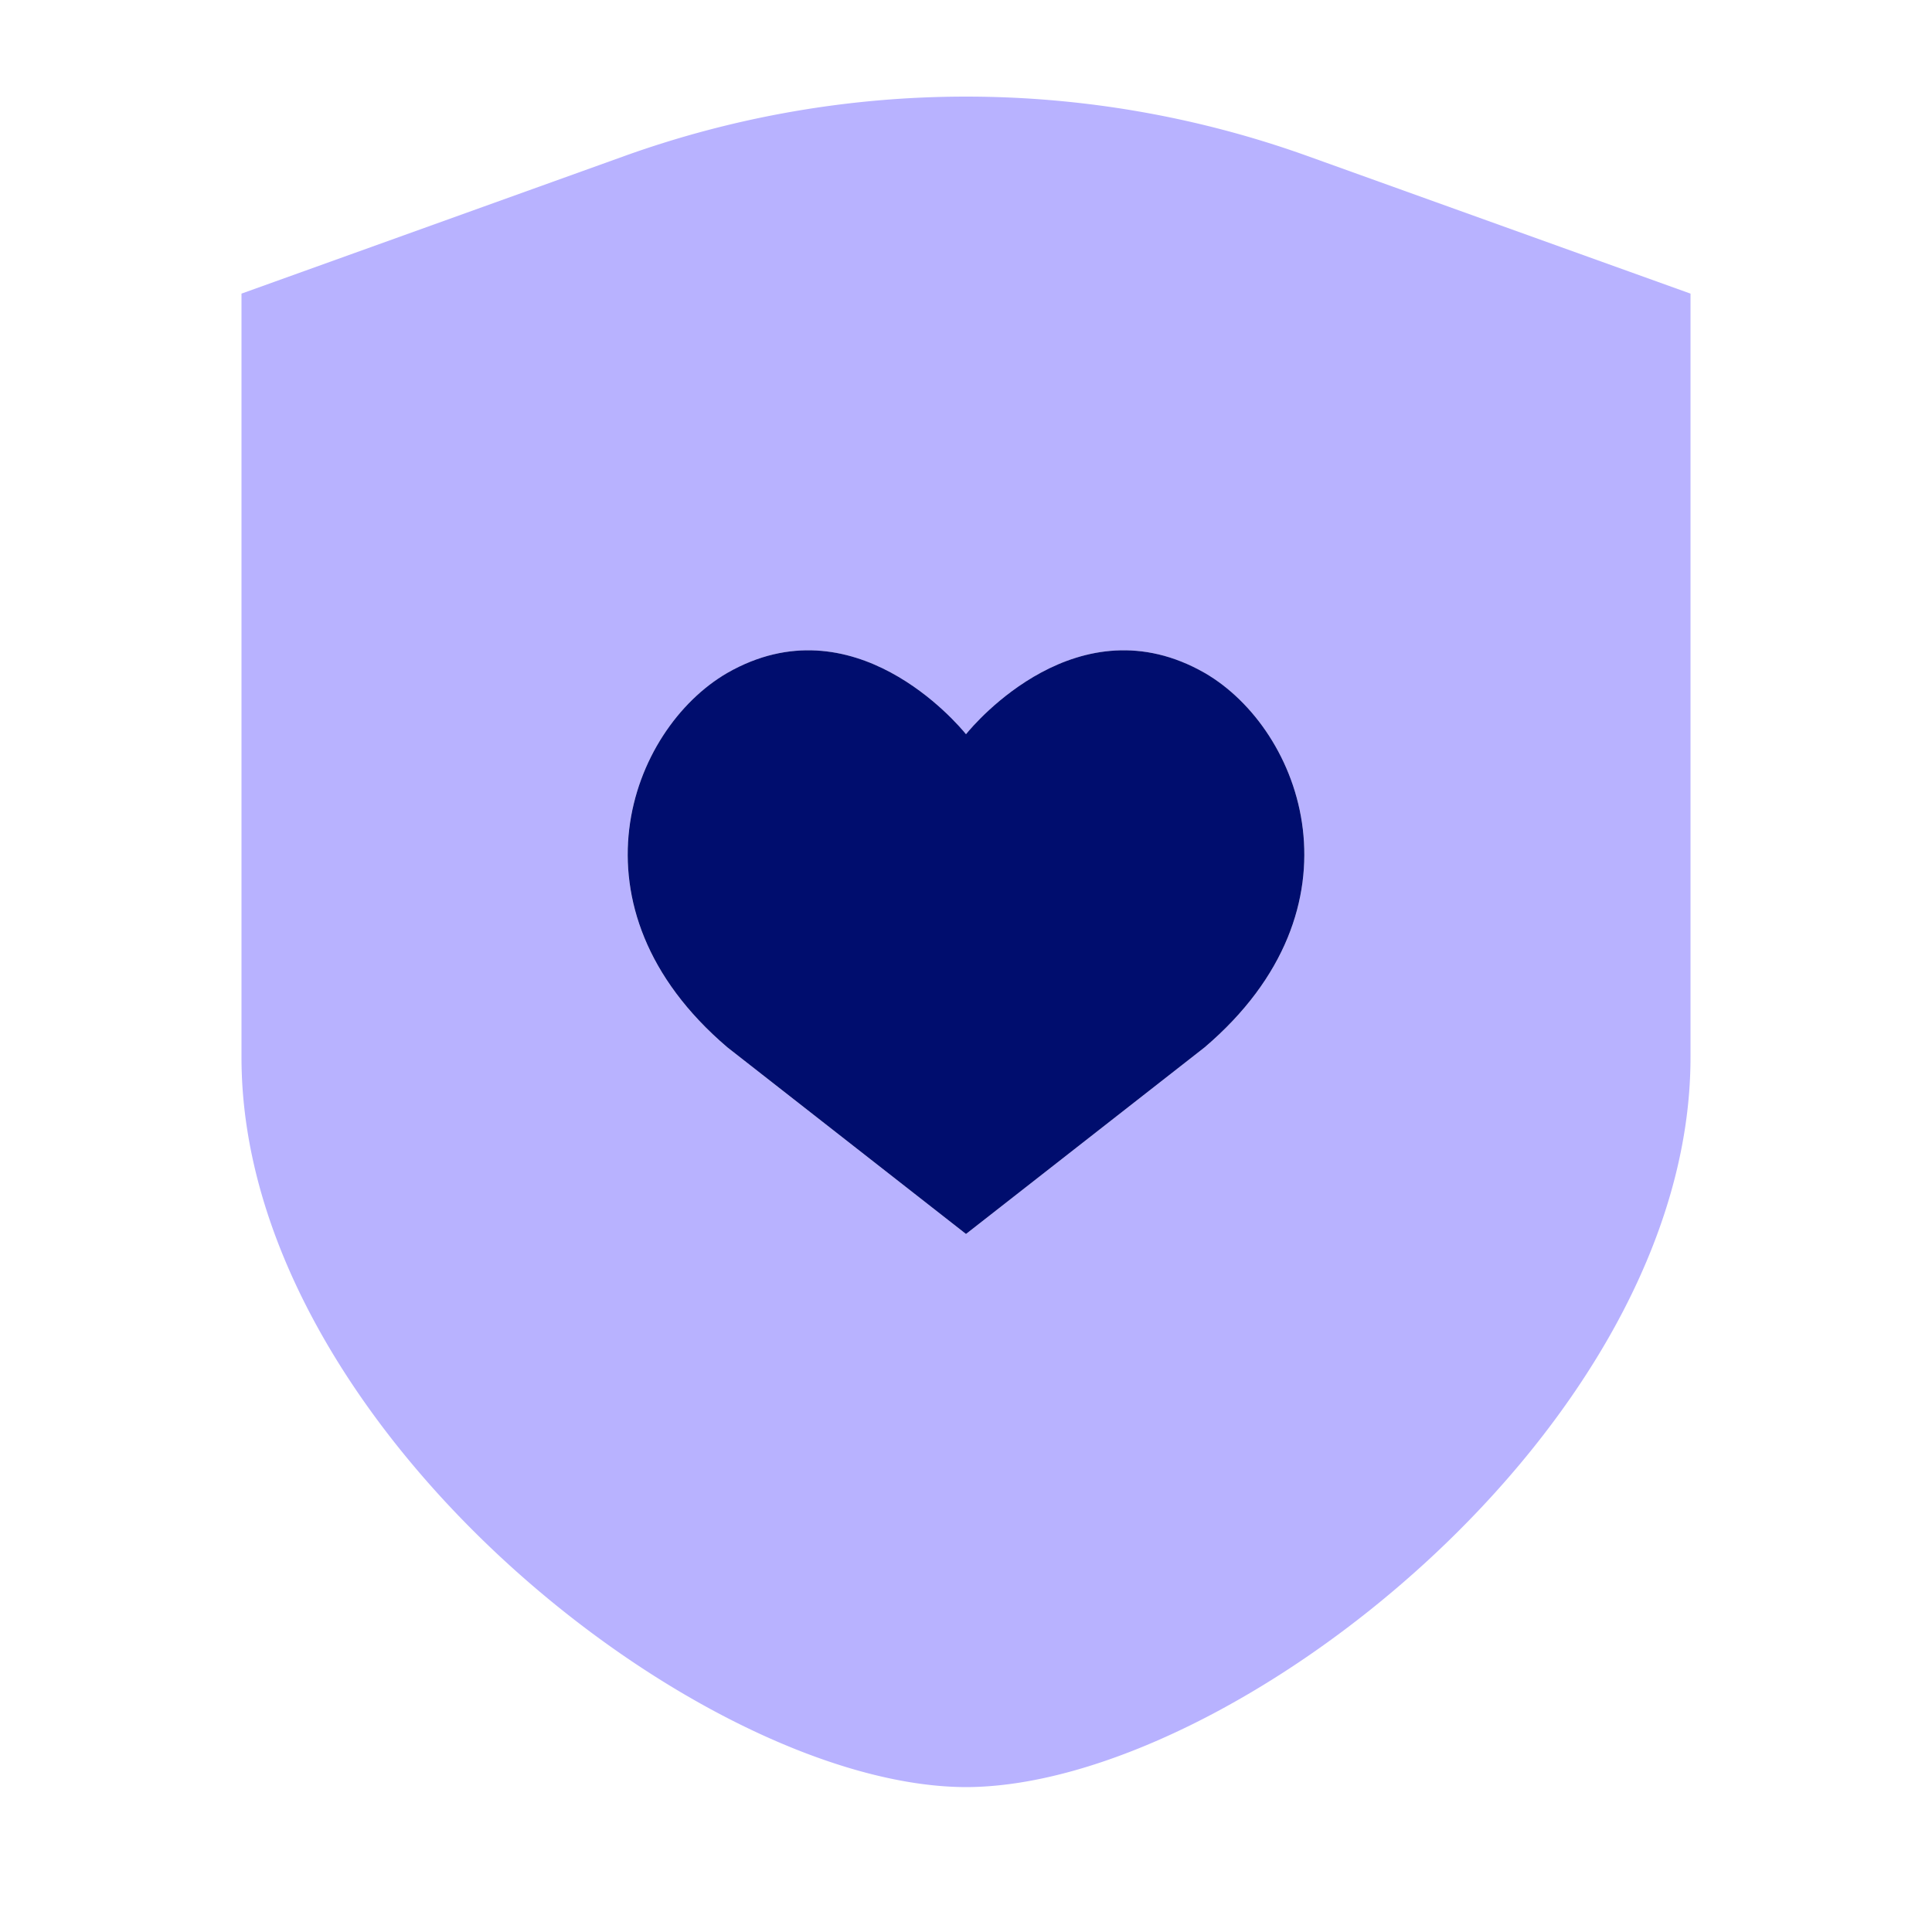
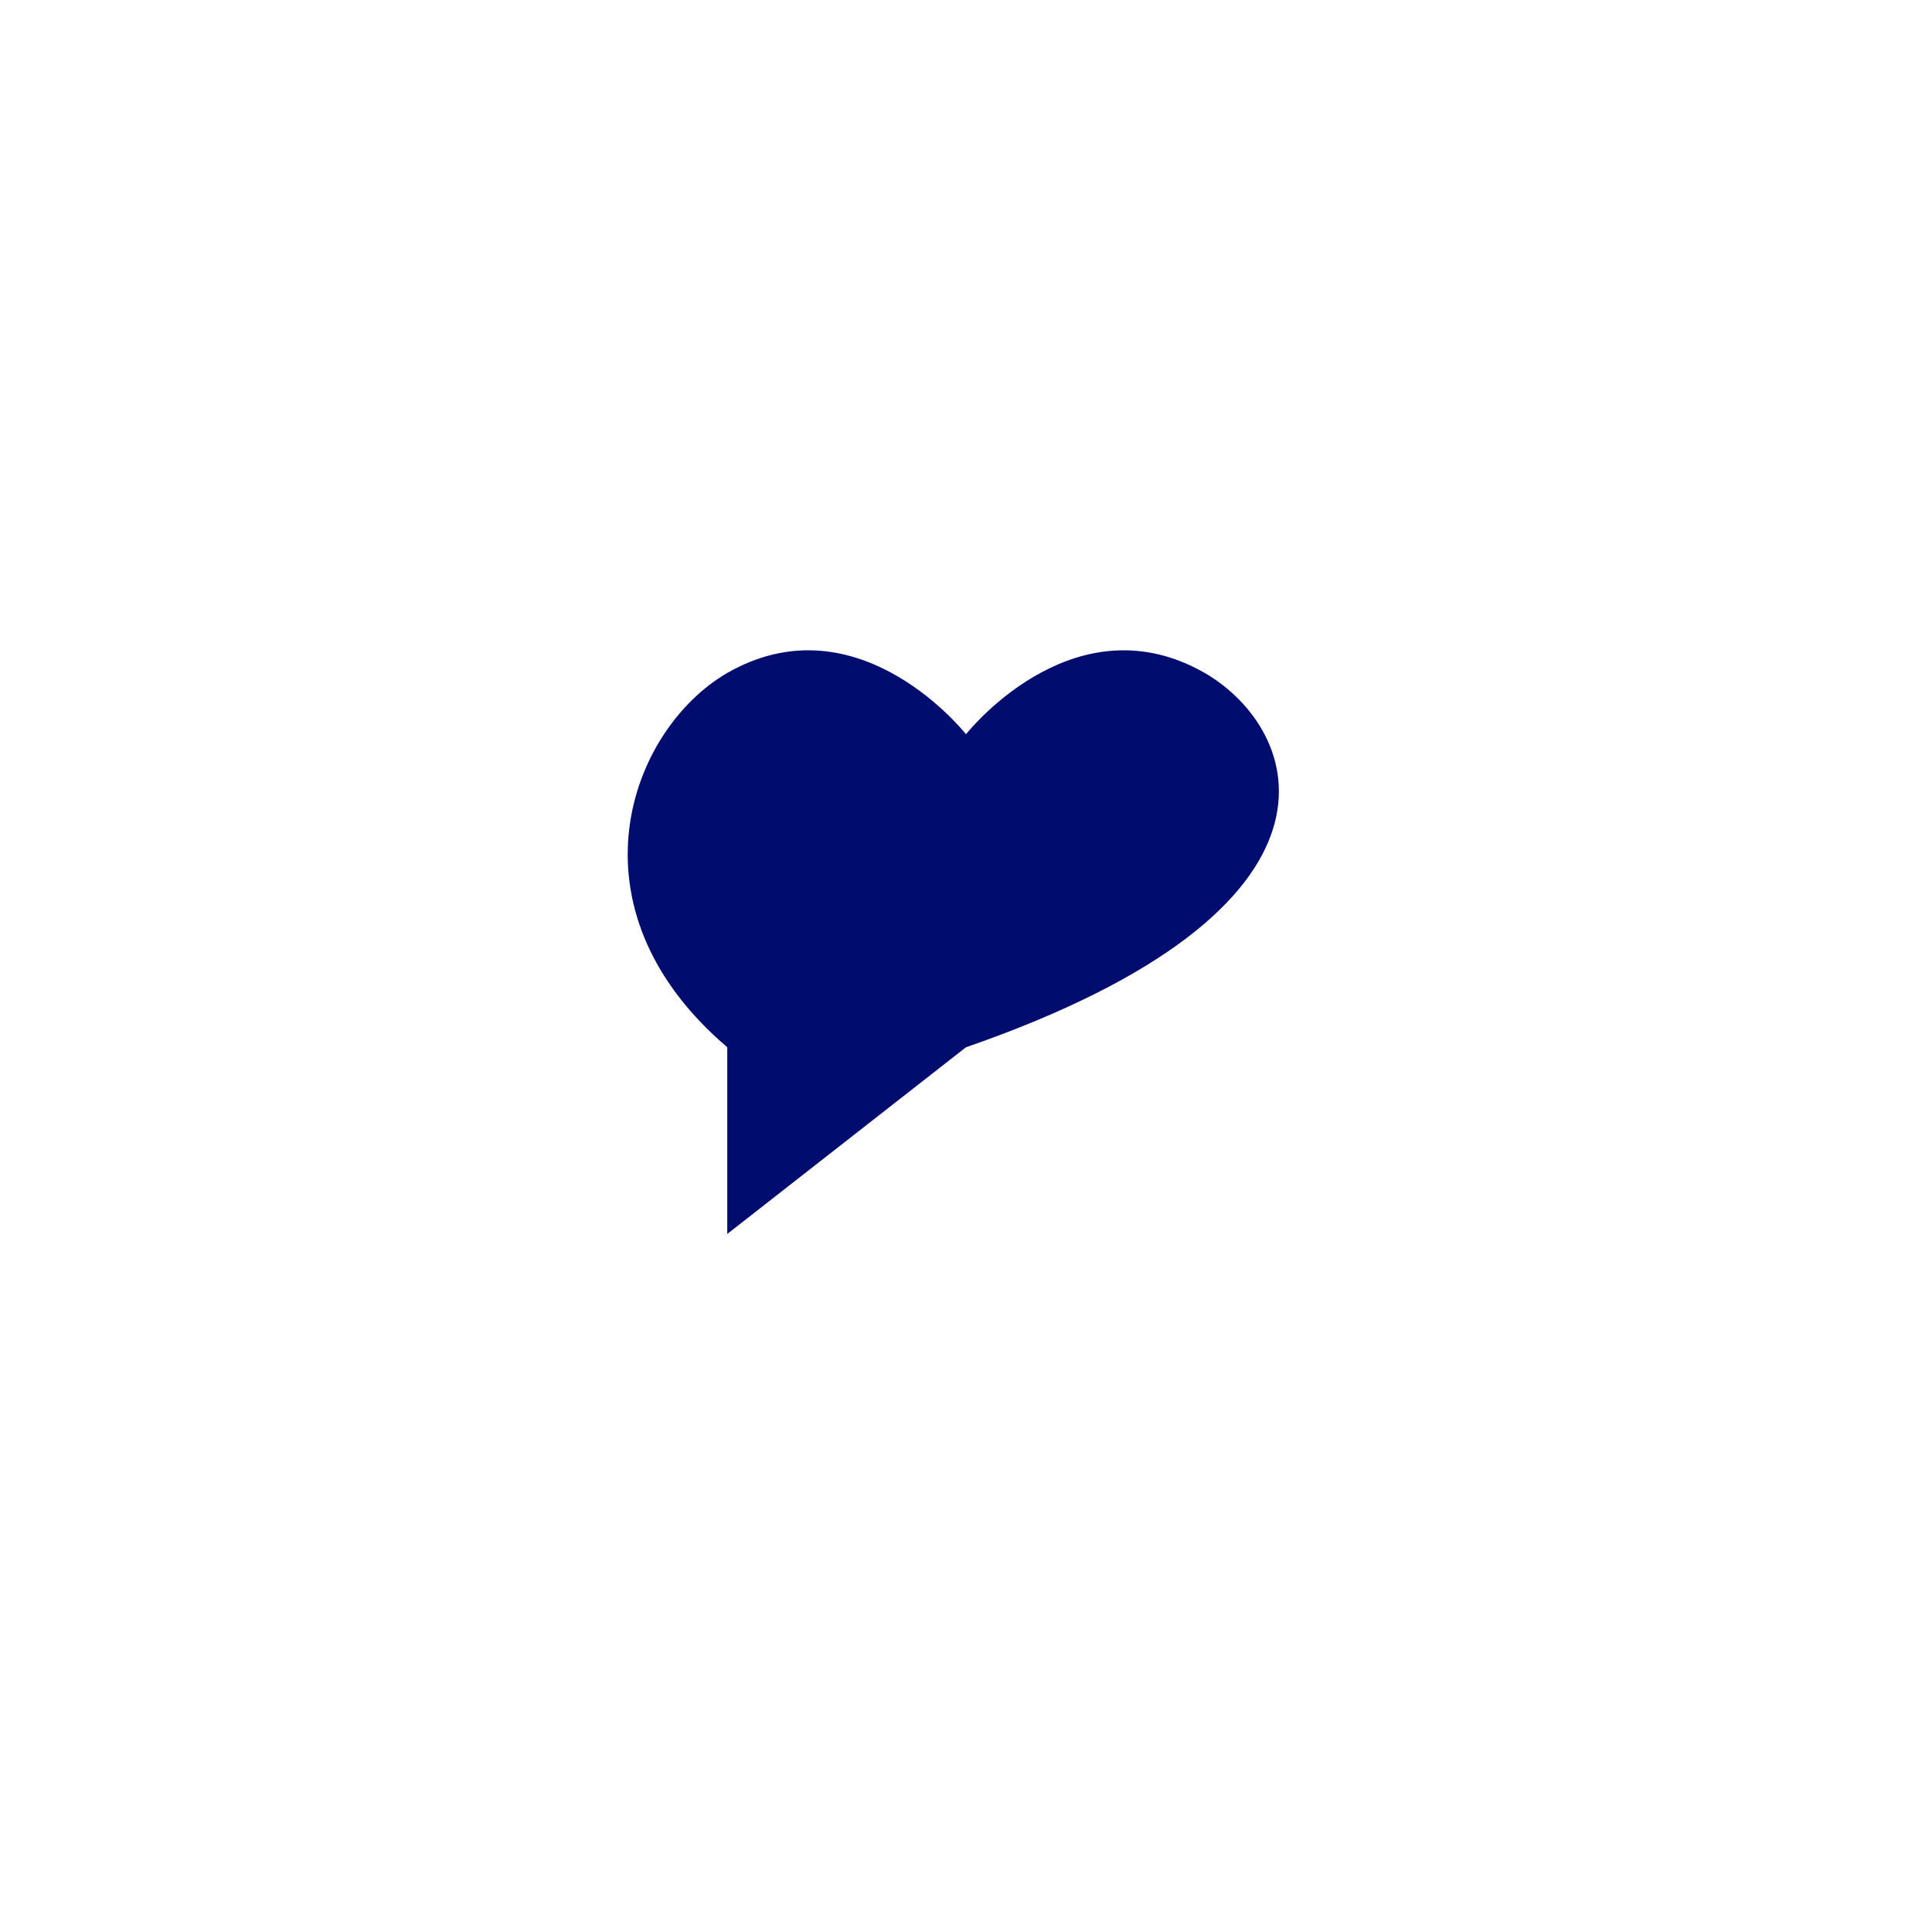
<svg xmlns="http://www.w3.org/2000/svg" viewBox="0 0 40 40" focusable="false" aria-hidden="true">
  <g id="Solid">
    <rect width="40" height="40" fill="none" />
  </g>
  <g id="Icon_Purple" data-name="Icon Purple">
-     <path d="M27.067,3.229a20.938,20.938,0,0,0-14.135,0L5,6.079V21.894C5,29.52,14.491,36.989,20.002,37,25.51,36.989,35,29.52,35,21.894V6.079ZM24.943,21.683,20,25.548v.001l0,0,0,0V25.548L15.057,21.683c-3.392-2.892-2.022-6.574-.002-7.748,2.616-1.5,4.769,1.049,4.945,1.267.177-.218,2.329-2.767,4.945-1.267C26.965,15.108,28.335,18.791,24.943,21.683Z" fill="#b8b2ff" />
-     <path d="M24.945,13.934c-2.616-1.5-4.769,1.049-4.945,1.267-.177-.218-2.329-2.767-4.945-1.267-2.019,1.174-3.389,4.856.002,7.748L20,25.548v.001l0,0,0,0V25.548l4.942-3.865C28.335,18.791,26.965,15.108,24.945,13.934Z" fill="#000d6e" />
+     <path d="M24.945,13.934c-2.616-1.5-4.769,1.049-4.945,1.267-.177-.218-2.329-2.767-4.945-1.267-2.019,1.174-3.389,4.856.002,7.748v.001l0,0,0,0V25.548l4.942-3.865C28.335,18.791,26.965,15.108,24.945,13.934Z" fill="#000d6e" />
  </g>
</svg>